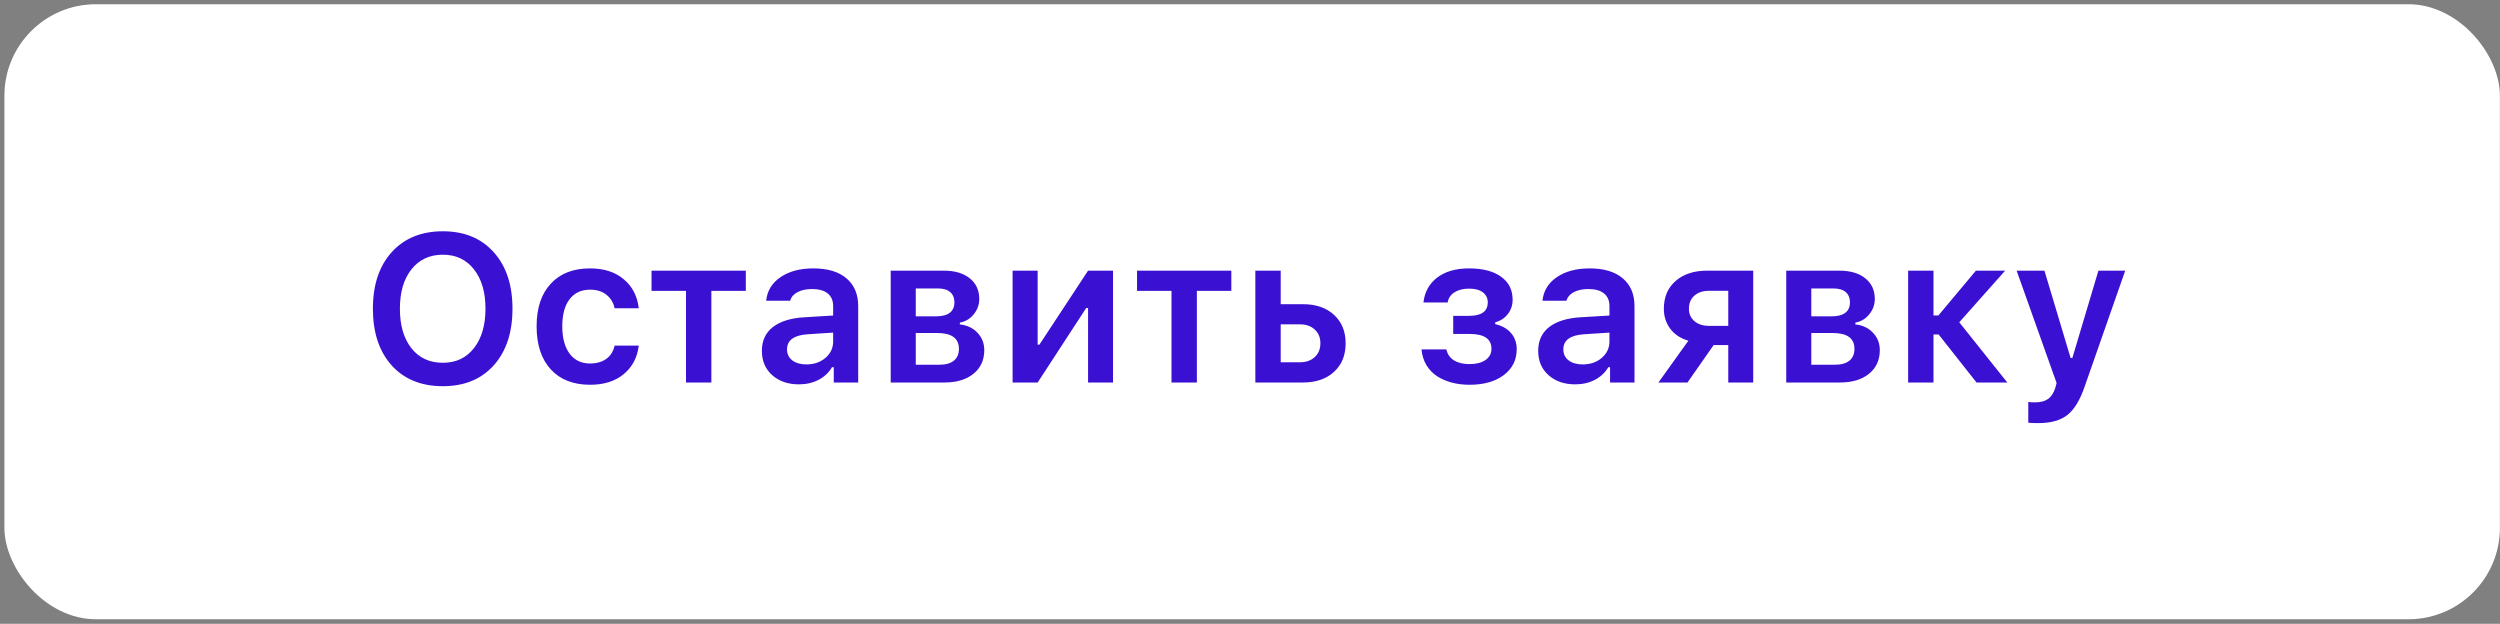
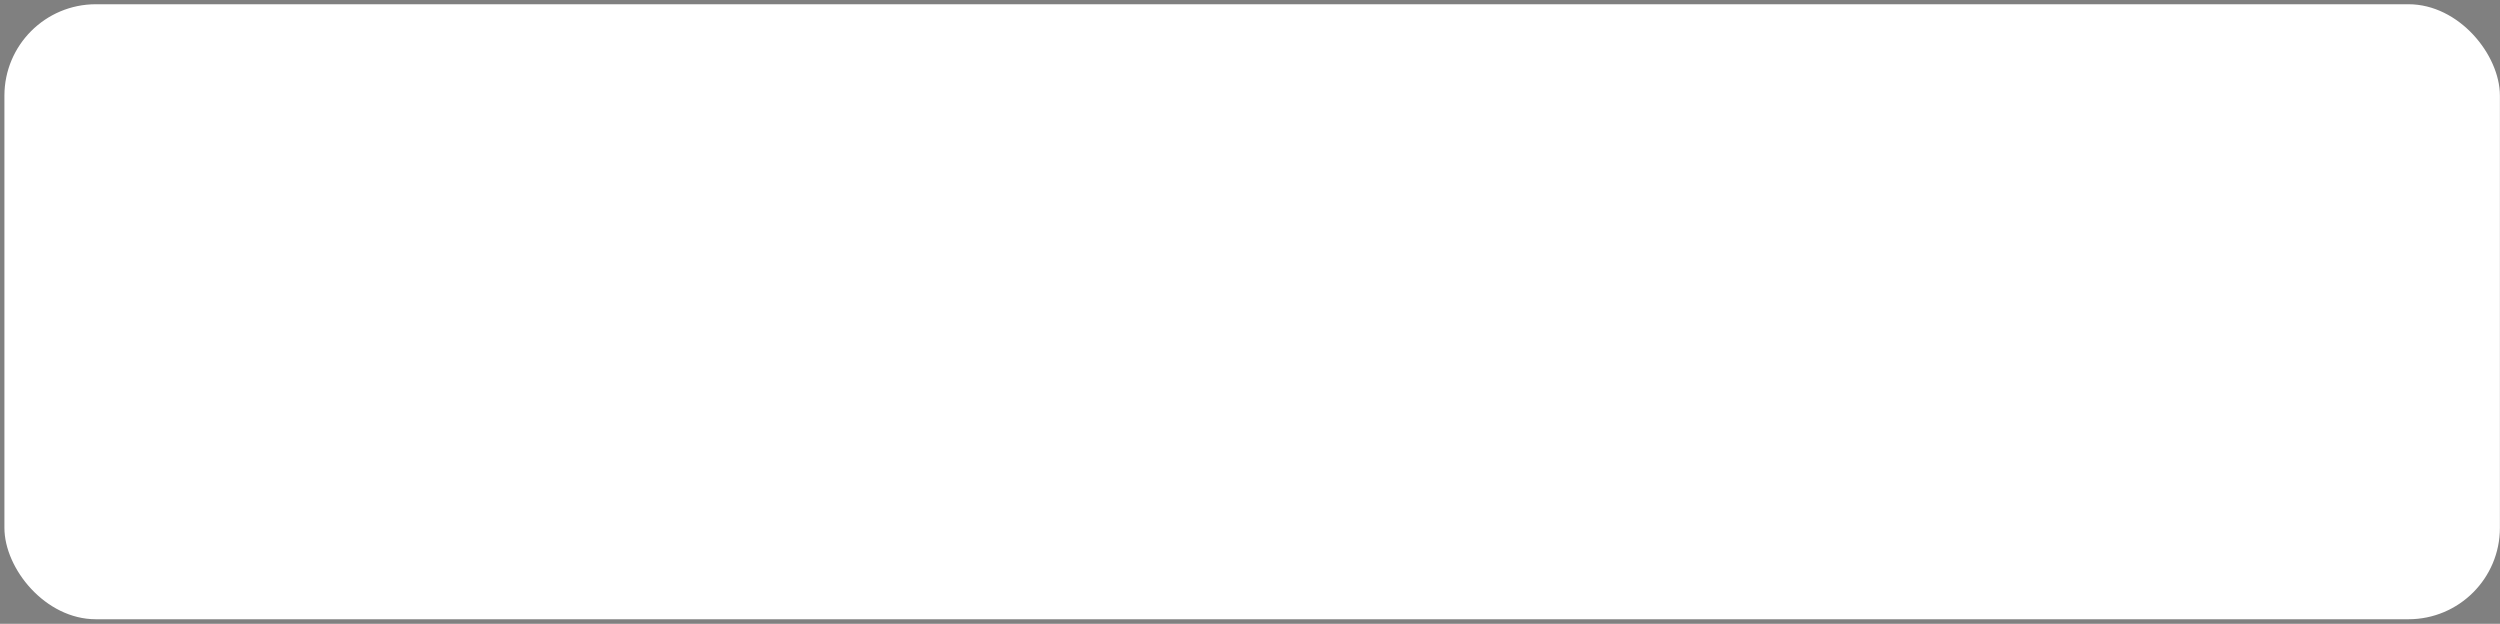
<svg xmlns="http://www.w3.org/2000/svg" width="517" height="129" viewBox="0 0 517 129" fill="none">
  <rect x="0" y="0" width="517" height="129" fill="#808080" stroke="none" />
  <rect x="0.913" y="0.877" width="516.068" height="127.183" rx="18.91" fill="white" />
-   <path d="M91.58 47.829C96.007 47.829 99.51 49.267 102.09 52.142C104.684 55.018 105.981 58.916 105.981 63.836C105.981 68.756 104.691 72.661 102.111 75.551C99.531 78.427 96.021 79.865 91.58 79.865C87.111 79.865 83.58 78.427 80.986 75.551C78.406 72.675 77.116 68.77 77.116 63.836C77.116 58.916 78.413 55.018 81.007 52.142C83.615 49.267 87.139 47.829 91.58 47.829ZM91.58 52.671C88.859 52.671 86.695 53.679 85.088 55.695C83.495 57.711 82.699 60.425 82.699 63.836C82.699 67.262 83.488 69.983 85.067 71.999C86.66 74.014 88.831 75.022 91.58 75.022C94.287 75.022 96.43 74.014 98.008 71.999C99.602 69.969 100.398 67.248 100.398 63.836C100.398 60.425 99.602 57.711 98.008 55.695C96.43 53.679 94.287 52.671 91.58 52.671ZM132.096 63.752H127.105C126.852 62.581 126.288 61.651 125.414 60.96C124.54 60.255 123.405 59.903 122.009 59.903C120.205 59.903 118.795 60.566 117.78 61.891C116.779 63.216 116.279 65.077 116.279 67.473C116.279 69.898 116.786 71.787 117.801 73.14C118.816 74.494 120.219 75.17 122.009 75.17C123.377 75.17 124.497 74.853 125.371 74.219C126.26 73.584 126.838 72.668 127.105 71.47H132.096C131.8 73.937 130.764 75.903 128.987 77.37C127.225 78.836 124.906 79.569 122.03 79.569C118.548 79.569 115.835 78.504 113.889 76.376C111.944 74.247 110.971 71.279 110.971 67.473C110.971 63.709 111.944 60.777 113.889 58.676C115.835 56.562 118.541 55.505 122.009 55.505C124.913 55.505 127.246 56.259 129.009 57.767C130.785 59.262 131.814 61.256 132.096 63.752ZM154.236 55.97V60.157H147.109V79.103H141.865V60.157H134.739V55.97H154.236ZM166.754 75.361C168.333 75.361 169.651 74.91 170.708 74.007C171.766 73.091 172.294 71.963 172.294 70.624V68.784L167.071 69.123C164.195 69.306 162.757 70.349 162.757 72.252C162.757 73.211 163.124 73.972 163.857 74.536C164.604 75.086 165.57 75.361 166.754 75.361ZM165.21 79.484C162.955 79.484 161.115 78.85 159.691 77.581C158.267 76.312 157.556 74.635 157.556 72.548C157.556 70.462 158.31 68.827 159.818 67.642C161.341 66.458 163.512 65.782 166.331 65.612L172.294 65.253V63.307C172.294 62.166 171.921 61.292 171.174 60.685C170.426 60.079 169.348 59.776 167.938 59.776C166.726 59.776 165.725 59.988 164.936 60.41C164.146 60.819 163.632 61.411 163.392 62.187H158.444C158.655 60.143 159.642 58.521 161.404 57.323C163.18 56.111 165.443 55.505 168.192 55.505C171.152 55.505 173.436 56.188 175.043 57.556C176.664 58.923 177.475 60.84 177.475 63.307V79.103H172.421V75.932H172.062C171.413 77.045 170.483 77.919 169.27 78.554C168.072 79.174 166.719 79.484 165.21 79.484ZM193.927 59.649H189.38V65.422H193.504C196.084 65.422 197.373 64.449 197.373 62.504C197.373 61.616 197.084 60.918 196.506 60.41C195.928 59.903 195.069 59.649 193.927 59.649ZM193.821 68.869H189.38V75.424H194.286C195.583 75.424 196.577 75.142 197.268 74.578C197.958 74.014 198.304 73.204 198.304 72.147C198.304 69.961 196.81 68.869 193.821 68.869ZM184.199 79.103V55.97H195.132C197.444 55.97 199.248 56.498 200.545 57.556C201.856 58.599 202.512 60.023 202.512 61.827C202.512 63.011 202.124 64.076 201.349 65.02C200.588 65.951 199.636 66.515 198.494 66.712V67.093C200.003 67.248 201.222 67.826 202.152 68.827C203.083 69.813 203.548 71.012 203.548 72.421C203.548 74.451 202.808 76.073 201.328 77.285C199.847 78.497 197.832 79.103 195.28 79.103H184.199ZM214.586 79.103H209.405V55.97H214.586V71.279H214.946L225.011 55.97H230.171V79.103H225.011V63.688H224.631L214.586 79.103ZM254.637 55.97V60.157H247.511V79.103H242.266V60.157H235.14V55.97H254.637ZM268.804 67.072H264.85V74.917H268.804C270.101 74.917 271.131 74.557 271.892 73.838C272.667 73.119 273.055 72.168 273.055 70.984C273.055 69.799 272.667 68.855 271.892 68.15C271.116 67.431 270.087 67.072 268.804 67.072ZM259.606 79.103V55.97H264.85V62.906H269.439C272.131 62.906 274.274 63.639 275.867 65.105C277.474 66.571 278.278 68.538 278.278 71.005C278.278 73.472 277.474 75.438 275.867 76.904C274.274 78.371 272.131 79.103 269.439 79.103H259.606ZM303.886 79.569C302.589 79.569 301.376 79.421 300.249 79.125C299.121 78.829 298.106 78.392 297.204 77.814C296.301 77.222 295.561 76.453 294.983 75.509C294.419 74.564 294.081 73.479 293.968 72.252H299.107C299.332 73.253 299.861 74.014 300.693 74.536C301.538 75.043 302.603 75.297 303.886 75.297C305.281 75.297 306.388 75.015 307.206 74.451C308.023 73.873 308.432 73.098 308.432 72.125C308.432 70.081 306.924 69.059 303.907 69.059H300.523V65.316H303.801C306.381 65.316 307.671 64.386 307.671 62.525C307.671 61.679 307.339 60.995 306.677 60.474C306.014 59.952 305.056 59.691 303.801 59.691C302.589 59.691 301.581 59.945 300.777 60.453C299.988 60.96 299.523 61.658 299.382 62.546H294.37C294.61 60.389 295.554 58.676 297.204 57.408C298.867 56.139 301.059 55.505 303.78 55.505C306.642 55.505 308.862 56.083 310.441 57.239C312.02 58.38 312.809 59.959 312.809 61.975C312.809 63.117 312.478 64.111 311.815 64.957C311.153 65.803 310.286 66.367 309.214 66.648V67.029C310.666 67.382 311.766 68.009 312.513 68.911C313.274 69.813 313.655 70.913 313.655 72.21C313.655 74.437 312.767 76.221 310.991 77.56C309.229 78.899 306.86 79.569 303.886 79.569ZM327.294 75.361C328.873 75.361 330.191 74.91 331.249 74.007C332.306 73.091 332.834 71.963 332.834 70.624V68.784L327.611 69.123C324.736 69.306 323.298 70.349 323.298 72.252C323.298 73.211 323.664 73.972 324.397 74.536C325.144 75.086 326.11 75.361 327.294 75.361ZM325.751 79.484C323.495 79.484 321.655 78.85 320.231 77.581C318.808 76.312 318.096 74.635 318.096 72.548C318.096 70.462 318.85 68.827 320.358 67.642C321.881 66.458 324.052 65.782 326.871 65.612L332.834 65.253V63.307C332.834 62.166 332.461 61.292 331.714 60.685C330.967 60.079 329.888 59.776 328.478 59.776C327.266 59.776 326.265 59.988 325.476 60.41C324.686 60.819 324.172 61.411 323.932 62.187H318.984C319.195 60.143 320.182 58.521 321.944 57.323C323.721 56.111 325.983 55.505 328.732 55.505C331.693 55.505 333.976 56.188 335.583 57.556C337.205 58.923 338.015 60.84 338.015 63.307V79.103H332.961V75.932H332.602C331.953 77.045 331.023 77.919 329.811 78.554C328.612 79.174 327.259 79.484 325.751 79.484ZM353.431 67.389H357.406V60.136H353.431C352.162 60.136 351.147 60.474 350.386 61.151C349.638 61.813 349.265 62.722 349.265 63.878C349.265 64.907 349.646 65.753 350.407 66.416C351.168 67.064 352.176 67.389 353.431 67.389ZM357.406 79.103V71.364H354.382L348.969 79.103H342.963L349.159 70.455C347.58 70.004 346.34 69.193 345.437 68.023C344.535 66.839 344.084 65.45 344.084 63.857C344.084 61.432 344.895 59.515 346.516 58.106C348.151 56.682 350.322 55.97 353.029 55.97H362.566V79.103H357.406ZM379.123 59.649H374.577V65.422H378.7C381.28 65.422 382.57 64.449 382.57 62.504C382.57 61.616 382.281 60.918 381.703 60.41C381.125 59.903 380.265 59.649 379.123 59.649ZM379.017 68.869H374.577V75.424H379.482C380.779 75.424 381.773 75.142 382.464 74.578C383.155 74.014 383.5 73.204 383.5 72.147C383.5 69.961 382.006 68.869 379.017 68.869ZM369.396 79.103V55.97H380.328C382.64 55.97 384.445 56.498 385.742 57.556C387.053 58.599 387.708 60.023 387.708 61.827C387.708 63.011 387.321 64.076 386.545 65.02C385.784 65.951 384.832 66.515 383.691 66.712V67.093C385.199 67.248 386.418 67.826 387.349 68.827C388.279 69.813 388.744 71.012 388.744 72.421C388.744 74.451 388.004 76.073 386.524 77.285C385.044 78.497 383.028 79.103 380.476 79.103H369.396ZM400.903 69.165H399.846V79.103H394.602V55.97H399.846V65.232H400.861L408.622 55.97H414.669L405.175 66.648L415.113 79.103H408.748L400.903 69.165ZM421.521 87.499C420.435 87.499 419.744 87.47 419.448 87.414V83.121C419.716 83.178 420.196 83.206 420.886 83.206C422 83.206 422.881 82.973 423.53 82.508C424.192 82.043 424.693 81.281 425.031 80.224L425.306 79.209L417.038 55.97H422.789L428.203 74.028H428.562L433.954 55.97H439.495L431.142 79.844C430.169 82.705 428.971 84.693 427.547 85.807C426.138 86.935 424.129 87.499 421.521 87.499Z" fill="#3A10D3" />
</svg>